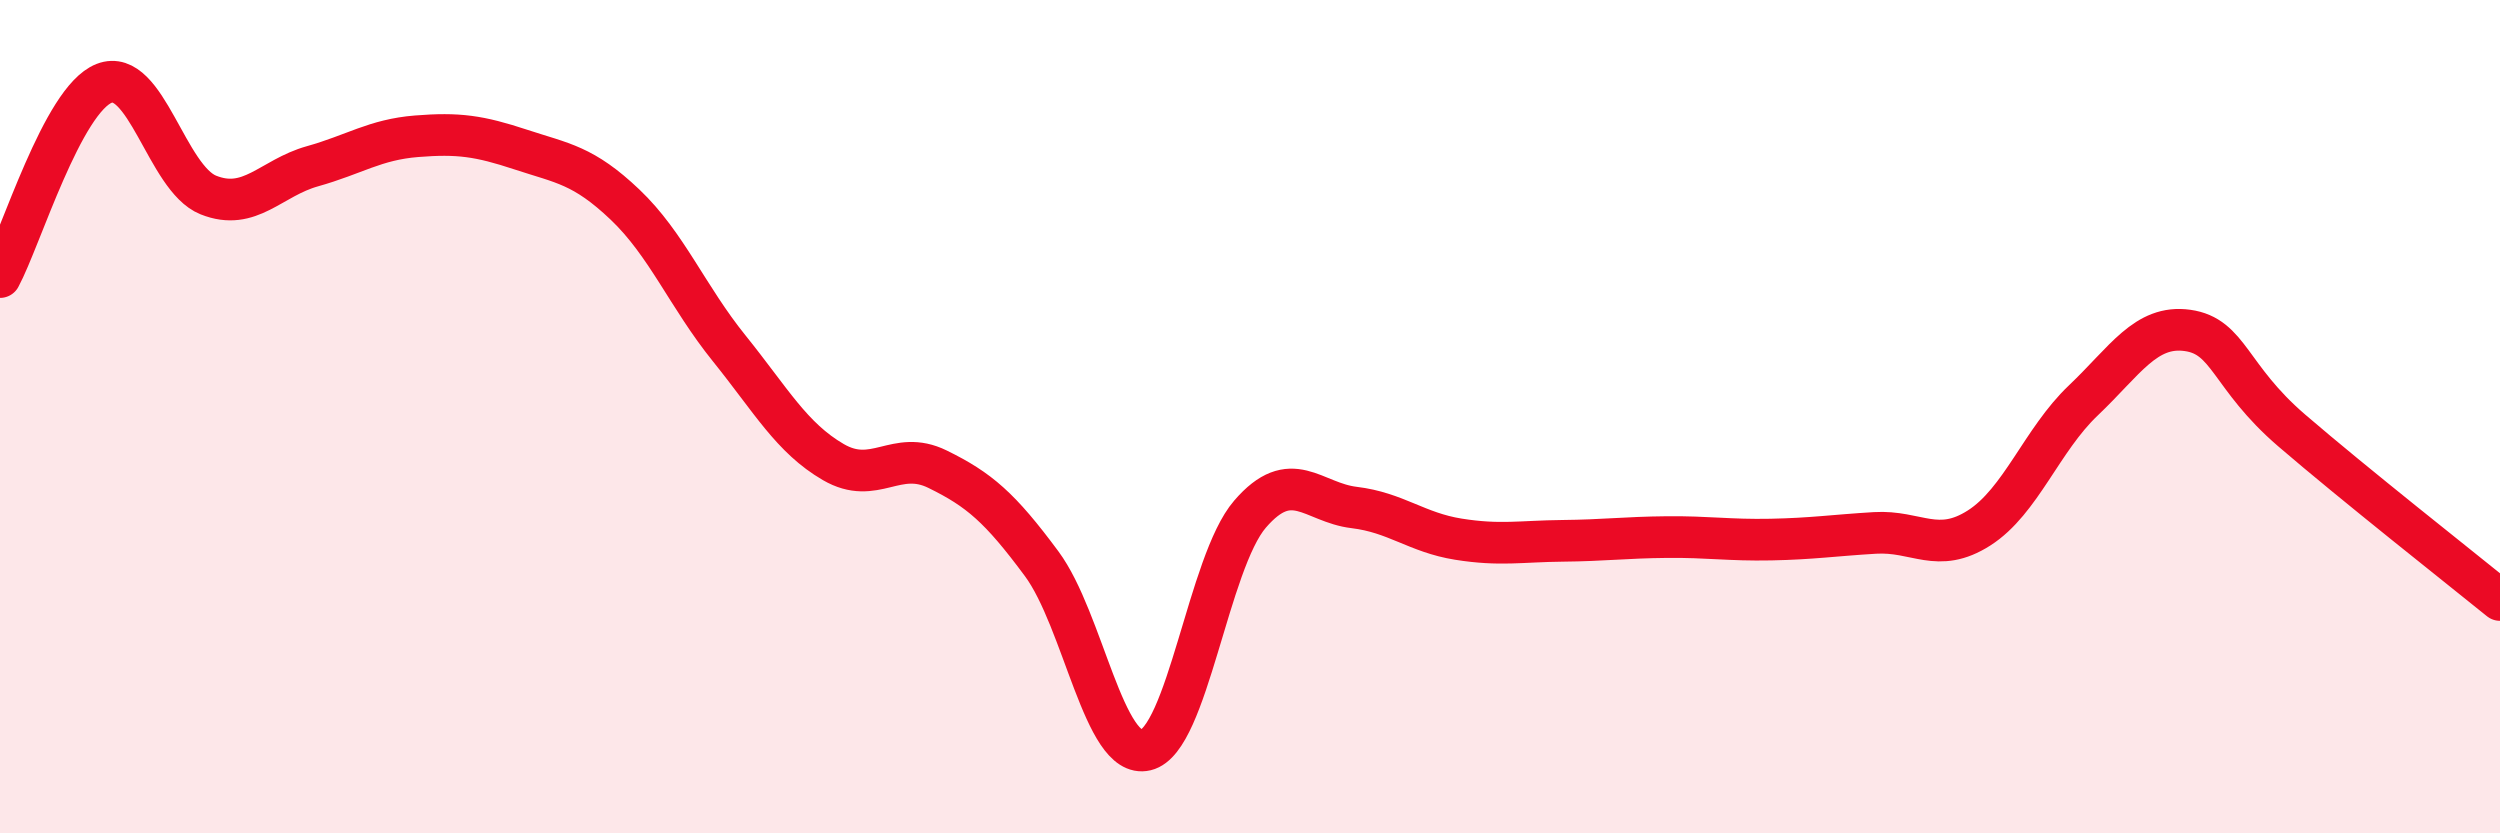
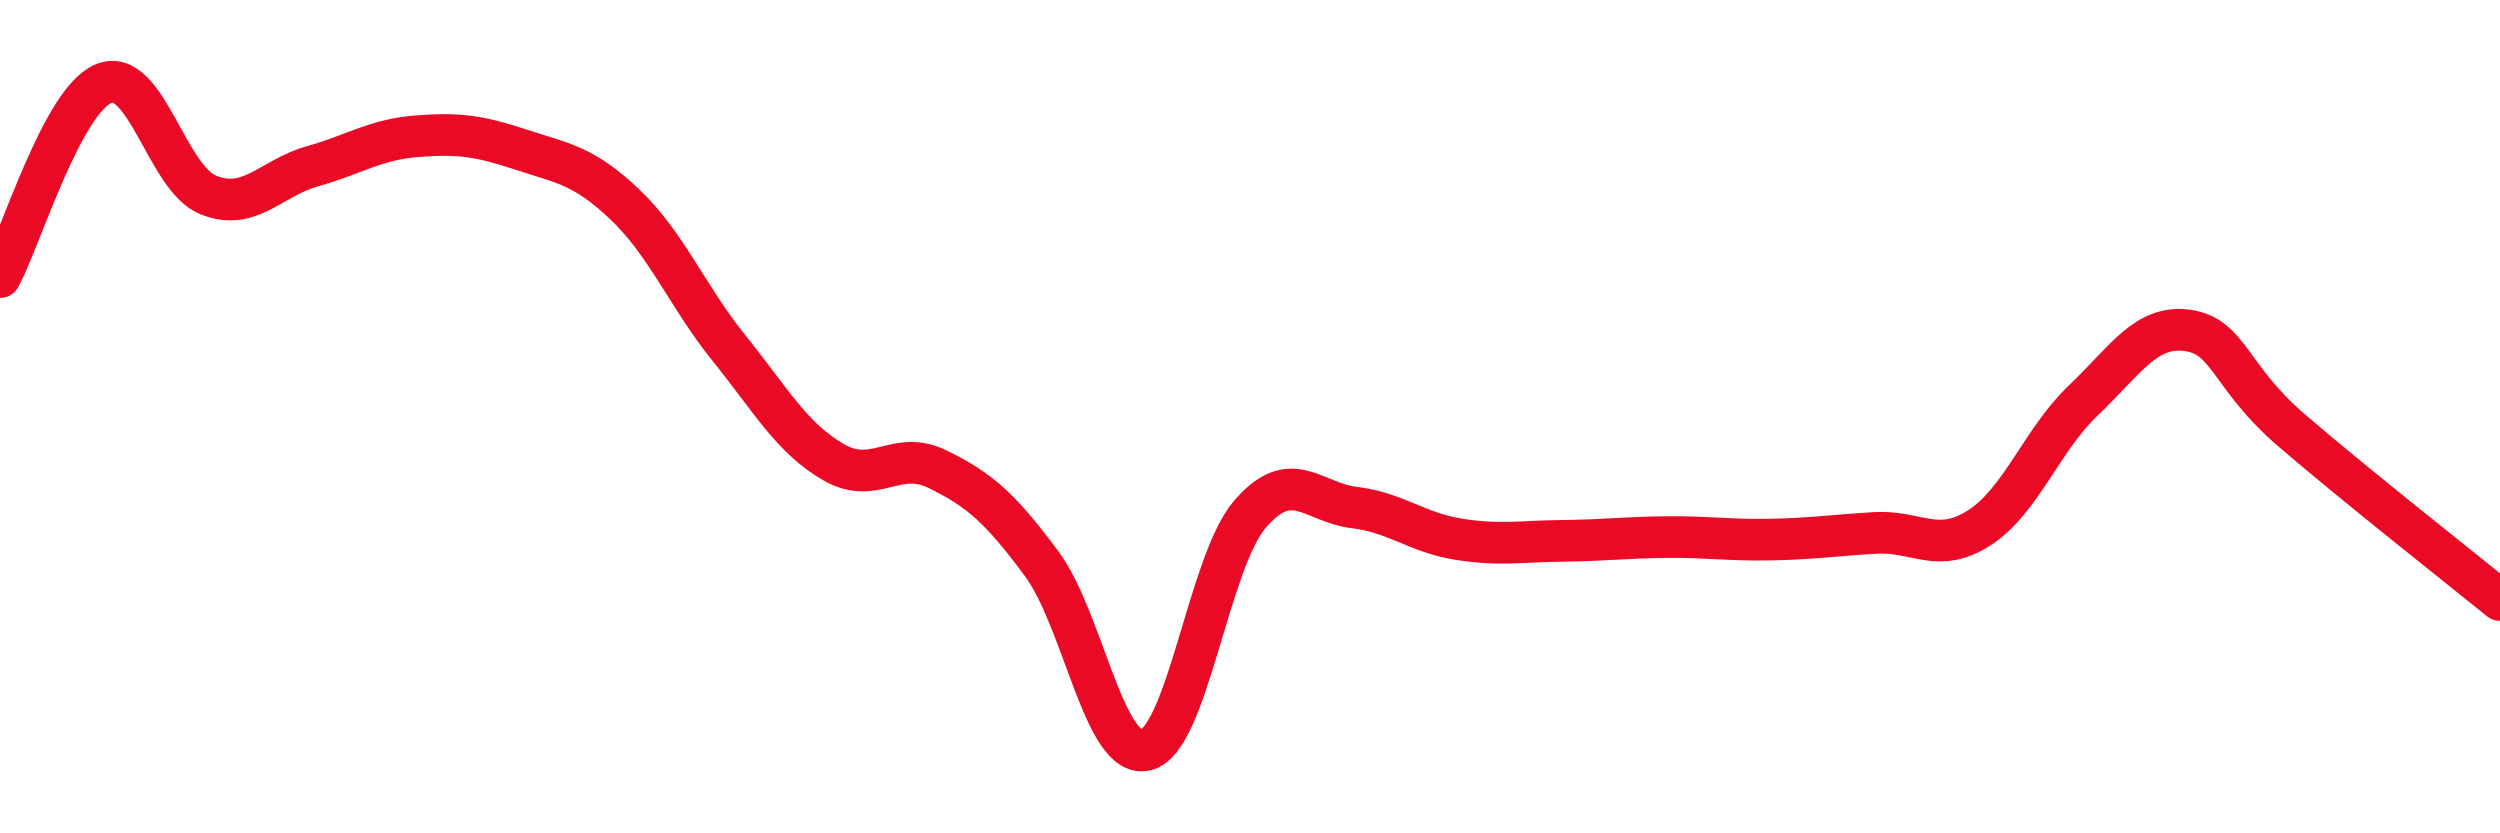
<svg xmlns="http://www.w3.org/2000/svg" width="60" height="20" viewBox="0 0 60 20">
-   <path d="M 0,6.65 C 0.5,5.72 1.5,2.39 2.5,2 C 3.5,1.61 4,4.28 5,4.68 C 6,5.08 6.5,4.27 7.5,3.99 C 8.5,3.71 9,3.35 10,3.27 C 11,3.19 11.5,3.26 12.5,3.59 C 13.5,3.92 14,3.96 15,4.91 C 16,5.86 16.5,7.12 17.5,8.36 C 18.5,9.6 19,10.51 20,11.09 C 21,11.67 21.5,10.77 22.5,11.26 C 23.5,11.75 24,12.18 25,13.53 C 26,14.88 26.5,18.24 27.5,18 C 28.5,17.76 29,13.5 30,12.34 C 31,11.18 31.5,12.06 32.5,12.18 C 33.5,12.3 34,12.78 35,12.94 C 36,13.1 36.5,12.99 37.5,12.98 C 38.5,12.97 39,12.9 40,12.89 C 41,12.88 41.5,12.97 42.5,12.95 C 43.5,12.93 44,12.85 45,12.79 C 46,12.73 46.5,13.31 47.5,12.67 C 48.5,12.03 49,10.56 50,9.61 C 51,8.66 51.5,7.79 52.5,7.93 C 53.5,8.07 53.5,9.04 55,10.33 C 56.5,11.62 59,13.59 60,14.4L60 20L0 20Z" fill="#EB0A25" opacity="0.1" stroke-linecap="round" stroke-linejoin="round" />
  <path d="M 0,6.65 C 0.5,5.72 1.5,2.39 2.5,2 C 3.5,1.61 4,4.28 5,4.68 C 6,5.08 6.5,4.27 7.5,3.99 C 8.5,3.71 9,3.35 10,3.27 C 11,3.19 11.5,3.26 12.5,3.59 C 13.5,3.92 14,3.96 15,4.91 C 16,5.86 16.5,7.12 17.5,8.36 C 18.5,9.6 19,10.51 20,11.09 C 21,11.67 21.5,10.77 22.5,11.26 C 23.5,11.75 24,12.18 25,13.53 C 26,14.88 26.5,18.24 27.5,18 C 28.5,17.76 29,13.5 30,12.34 C 31,11.18 31.5,12.06 32.5,12.18 C 33.5,12.3 34,12.78 35,12.94 C 36,13.1 36.5,12.99 37.5,12.98 C 38.5,12.97 39,12.9 40,12.89 C 41,12.88 41.5,12.97 42.5,12.95 C 43.5,12.93 44,12.85 45,12.79 C 46,12.73 46.5,13.31 47.5,12.67 C 48.5,12.03 49,10.56 50,9.61 C 51,8.66 51.5,7.79 52.5,7.93 C 53.5,8.07 53.5,9.04 55,10.33 C 56.5,11.62 59,13.59 60,14.4" stroke="#EB0A25" stroke-width="1" fill="none" stroke-linecap="round" stroke-linejoin="round" />
</svg>